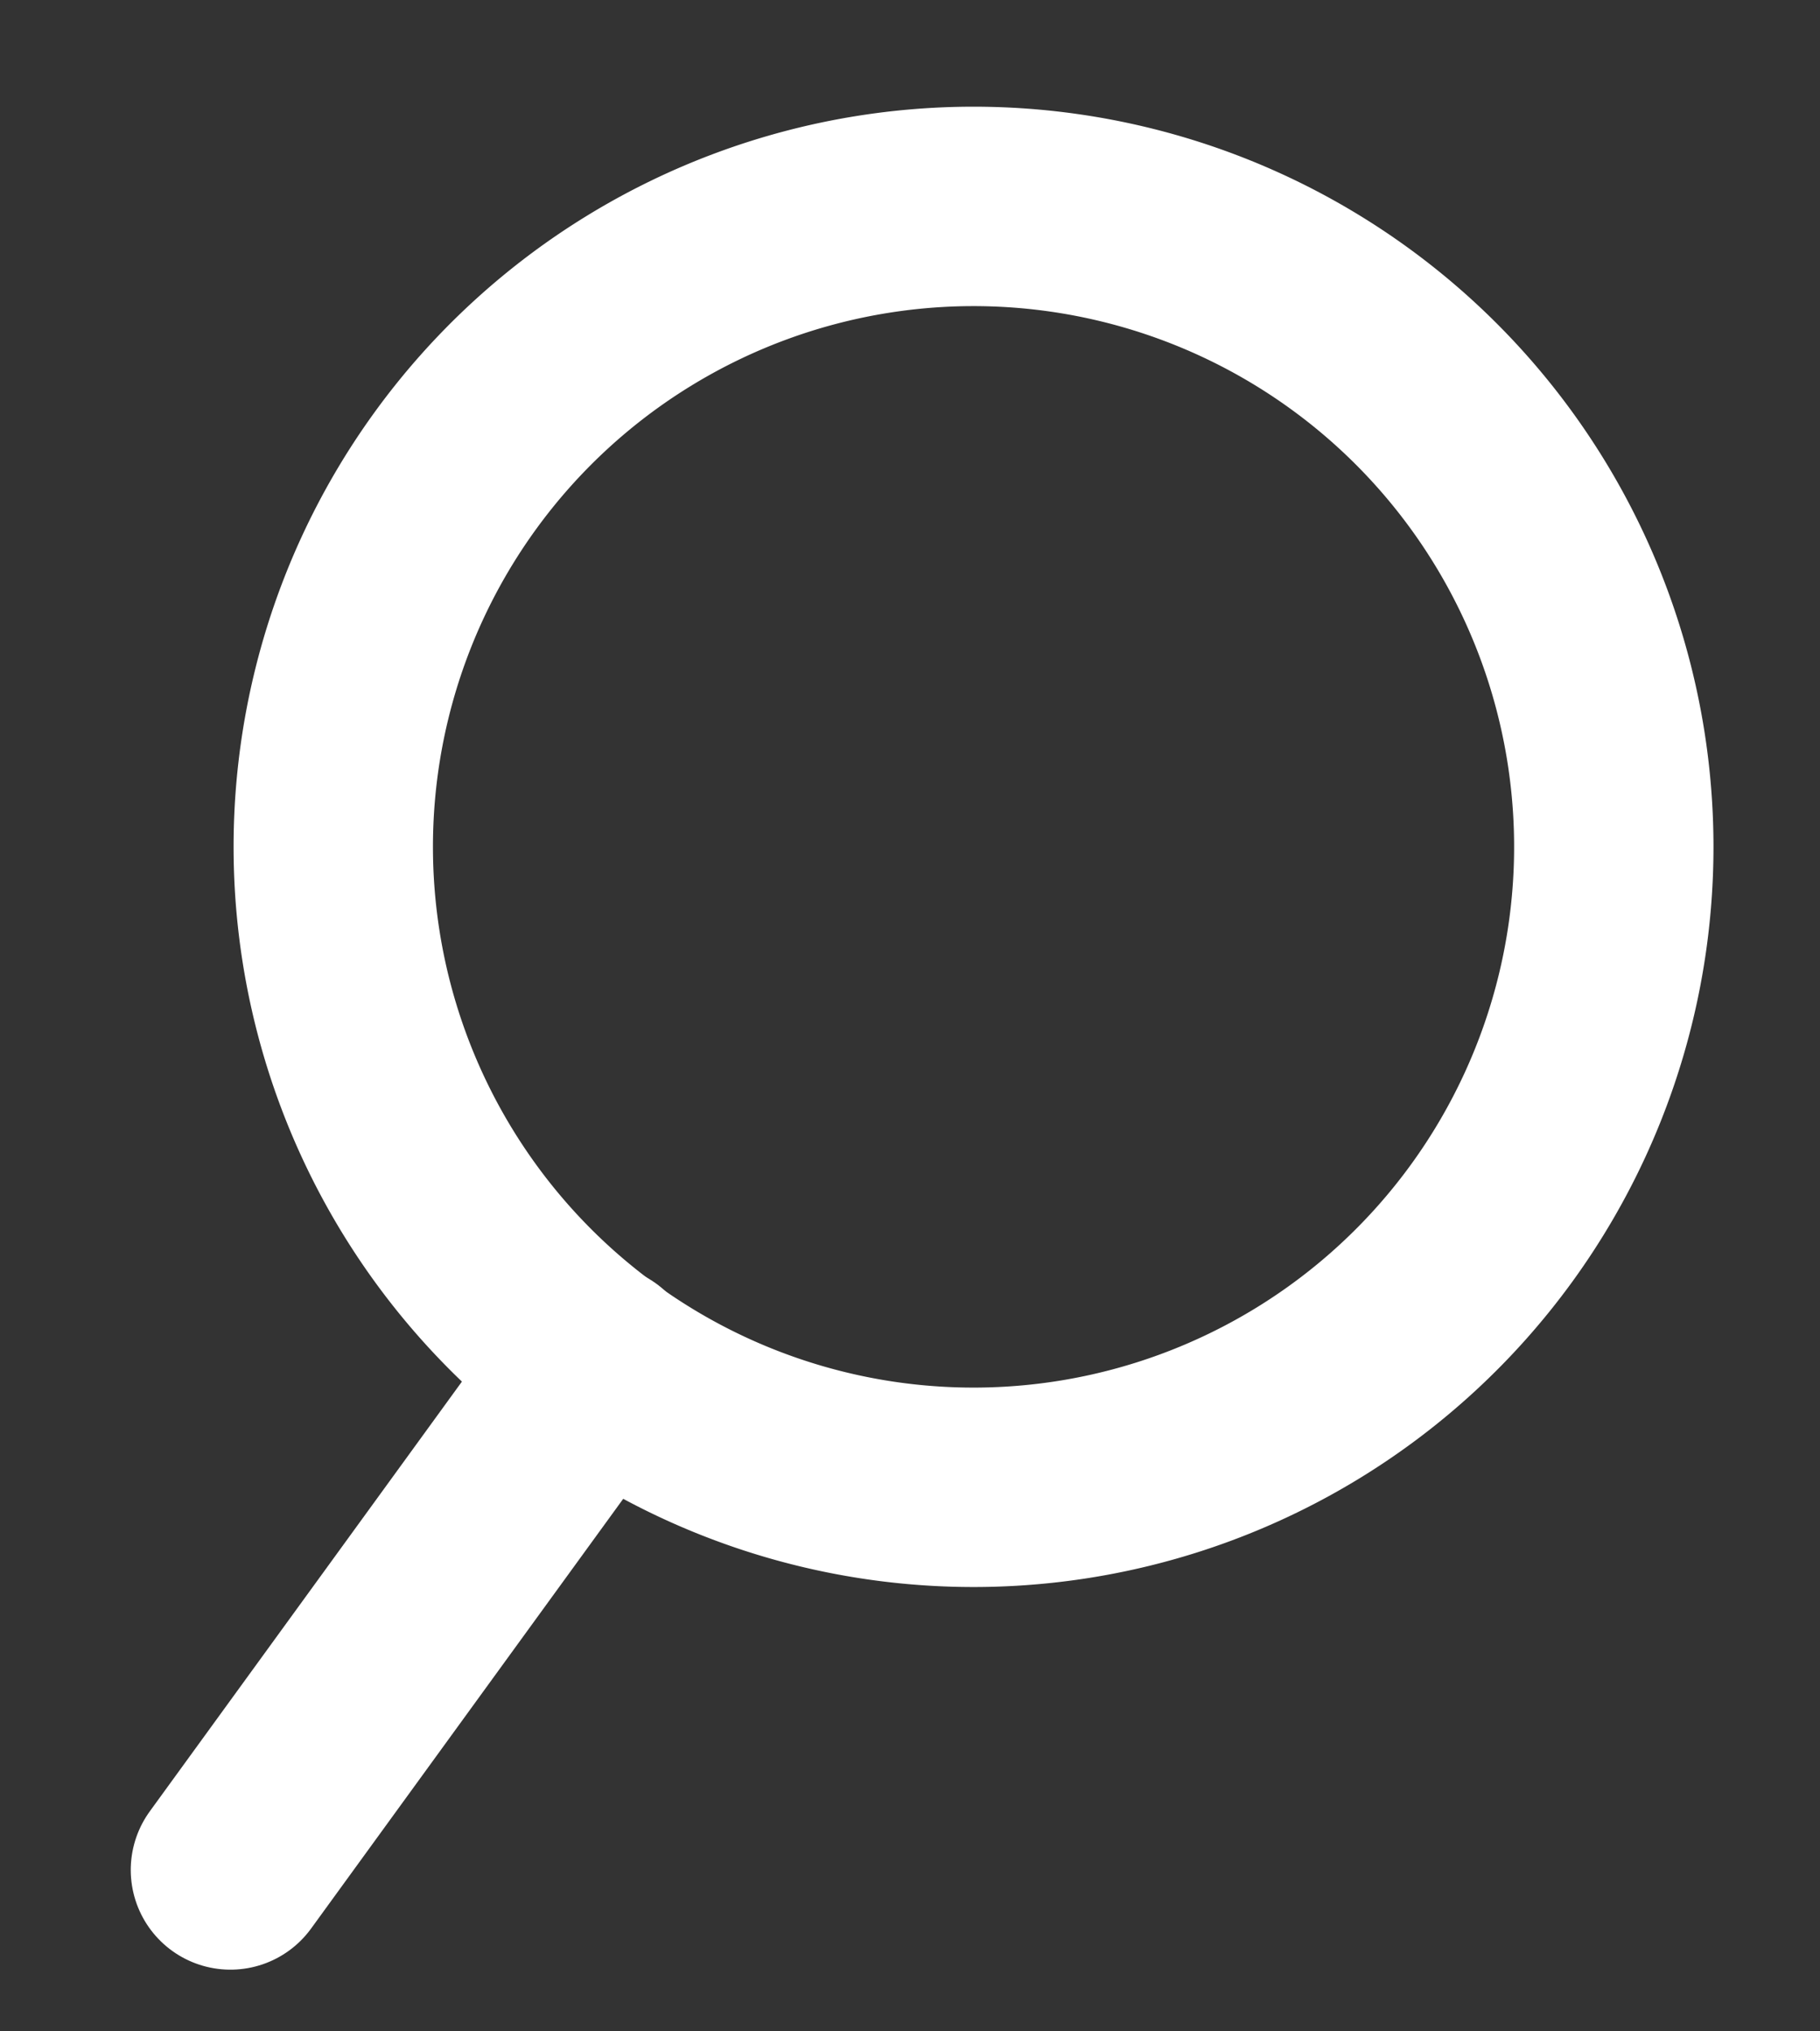
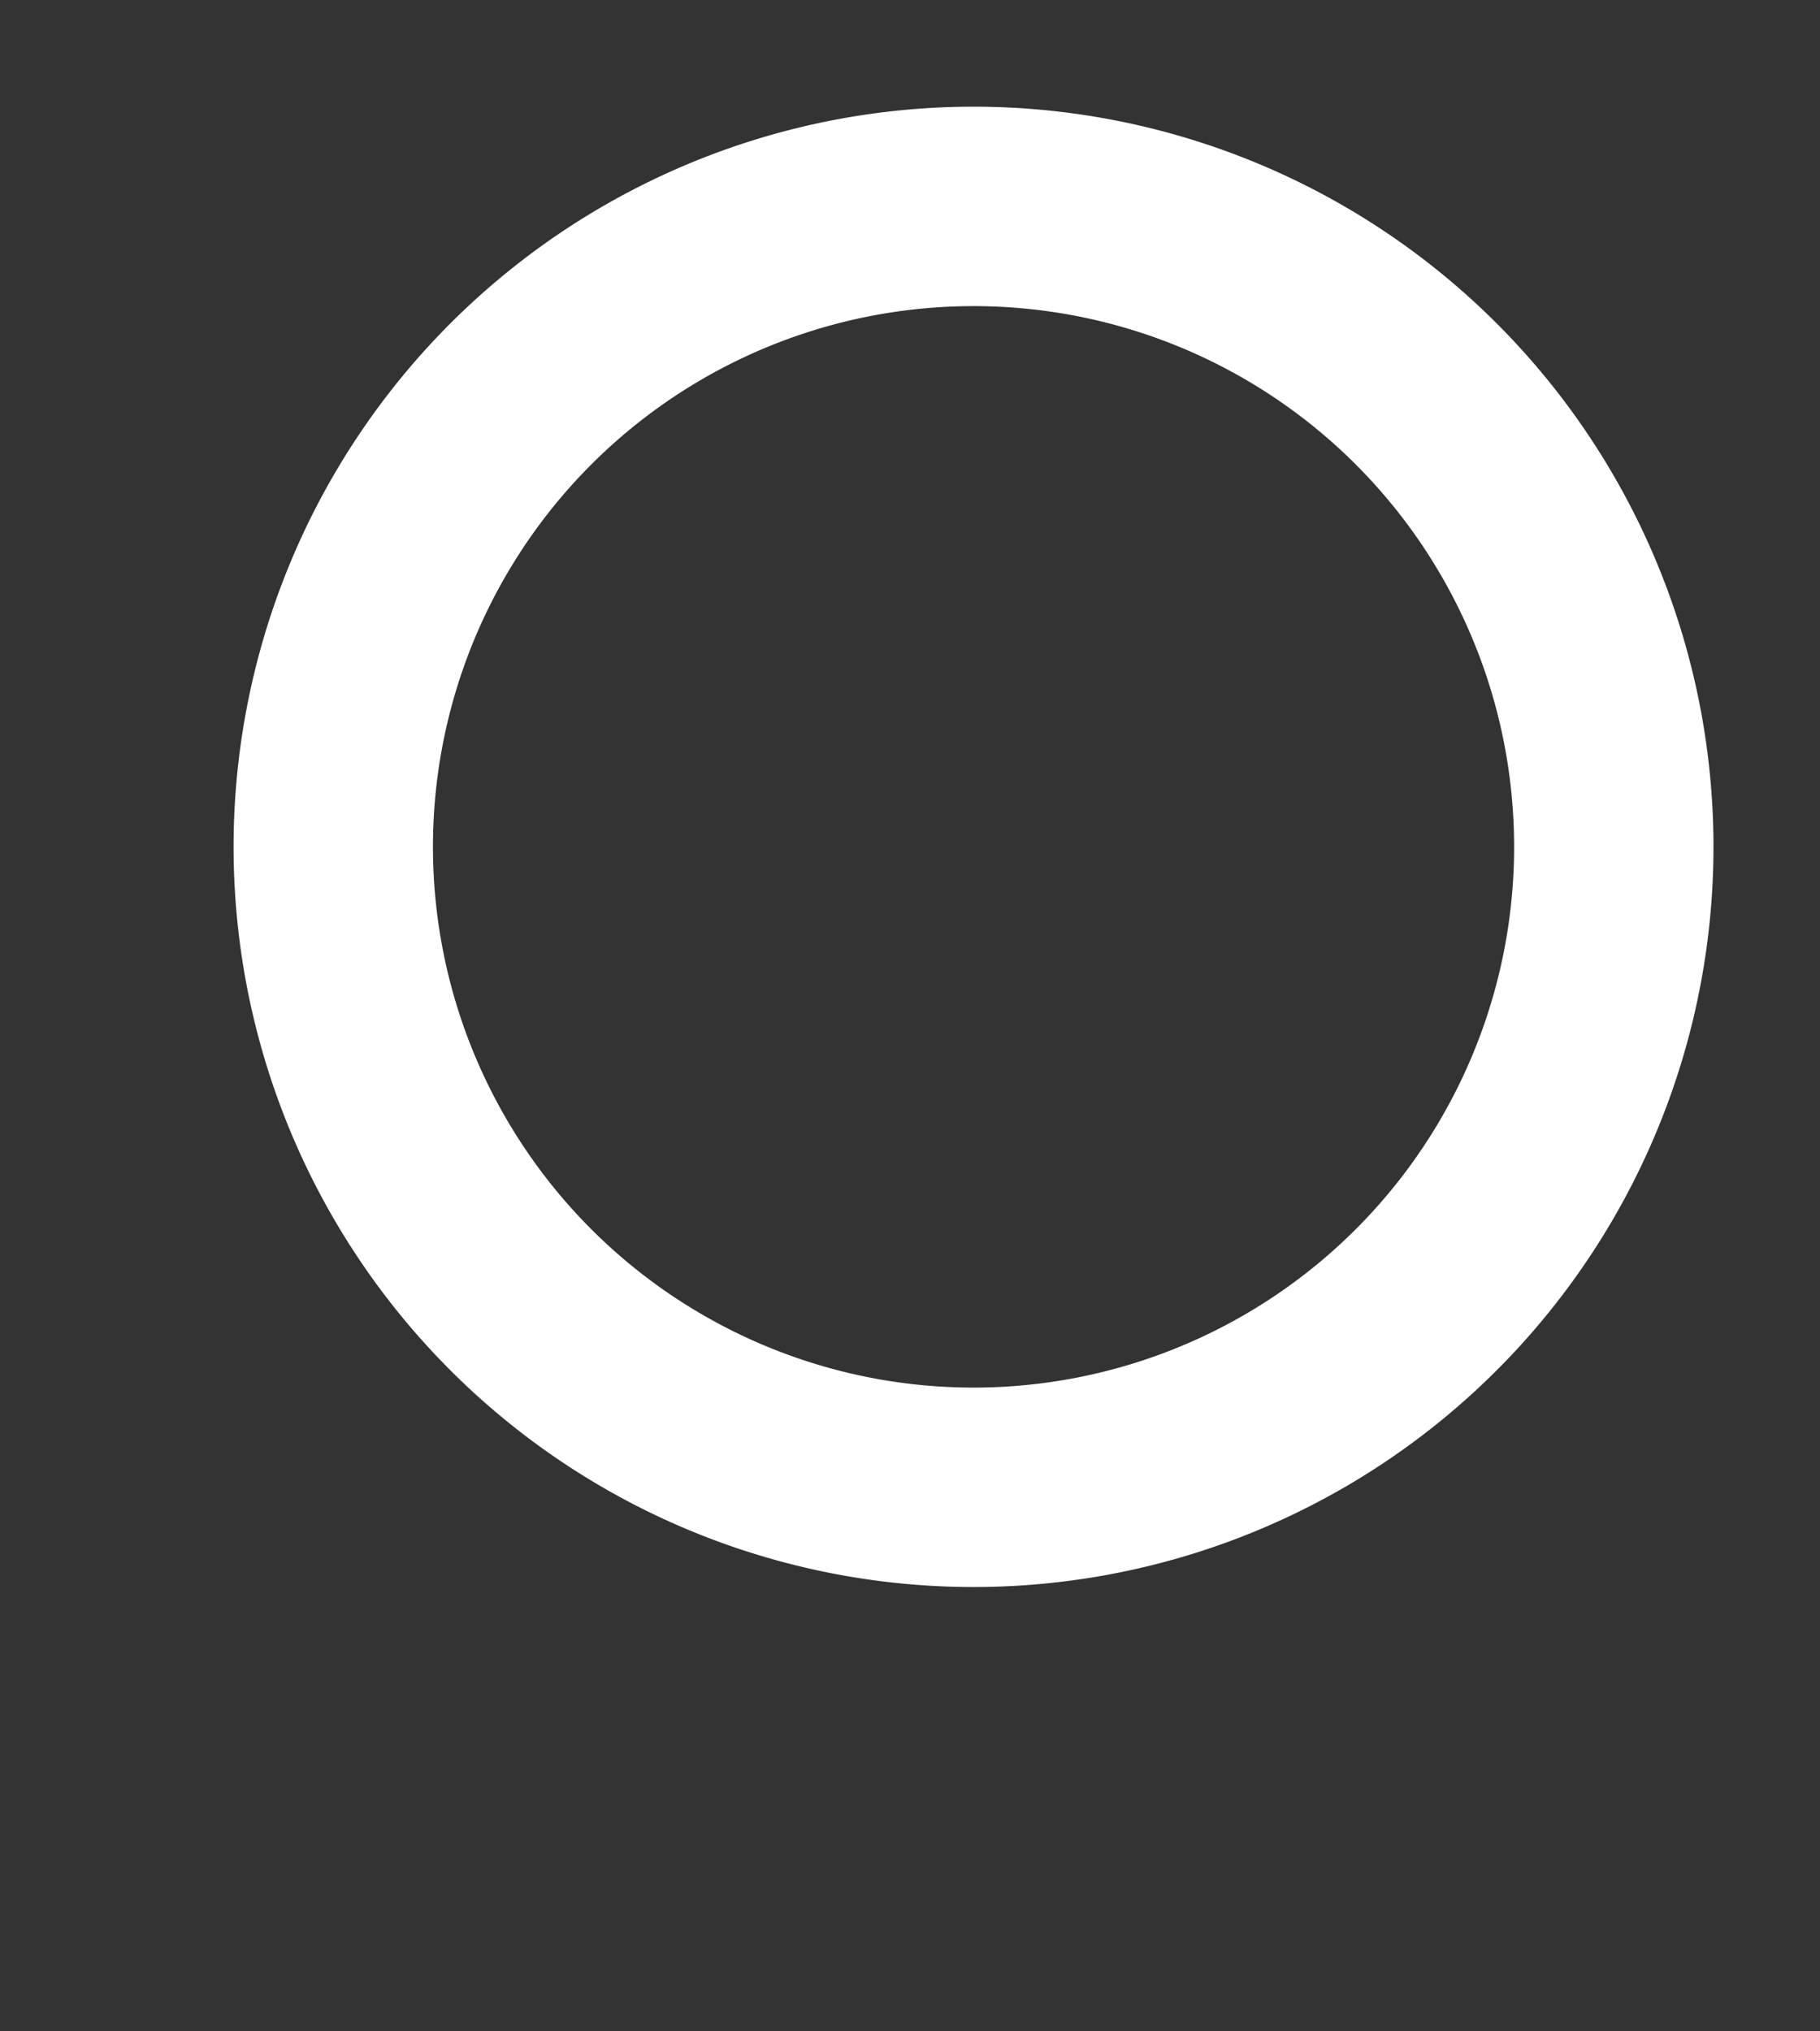
<svg xmlns="http://www.w3.org/2000/svg" width="18.258" height="20.371" viewBox="0 0 18.258 20.371">
  <rect x="0" y="0" width="18.258" height="20.371" fill="#333333" stroke="none" />
  <g id="Icon_feather-search" data-name="Icon feather-search" transform="translate(-0.096 3.552) rotate(-9)">
    <path id="Path_12" data-name="Path 12" d="M0,6.423A6.423,6.423,0,1,0,6.423,0,6.423,6.423,0,0,0,0,6.423Z" transform="translate(2.545 0)" fill="none" stroke="#fff" stroke-linecap="round" stroke-linejoin="round" stroke-width="2" />
-     <path id="Path_13" data-name="Path 13" d="M0,4.432,4.432,0" transform="translate(0 10.959)" fill="none" stroke="#fff" stroke-linecap="round" stroke-linejoin="round" stroke-width="2" />
  </g>
</svg>